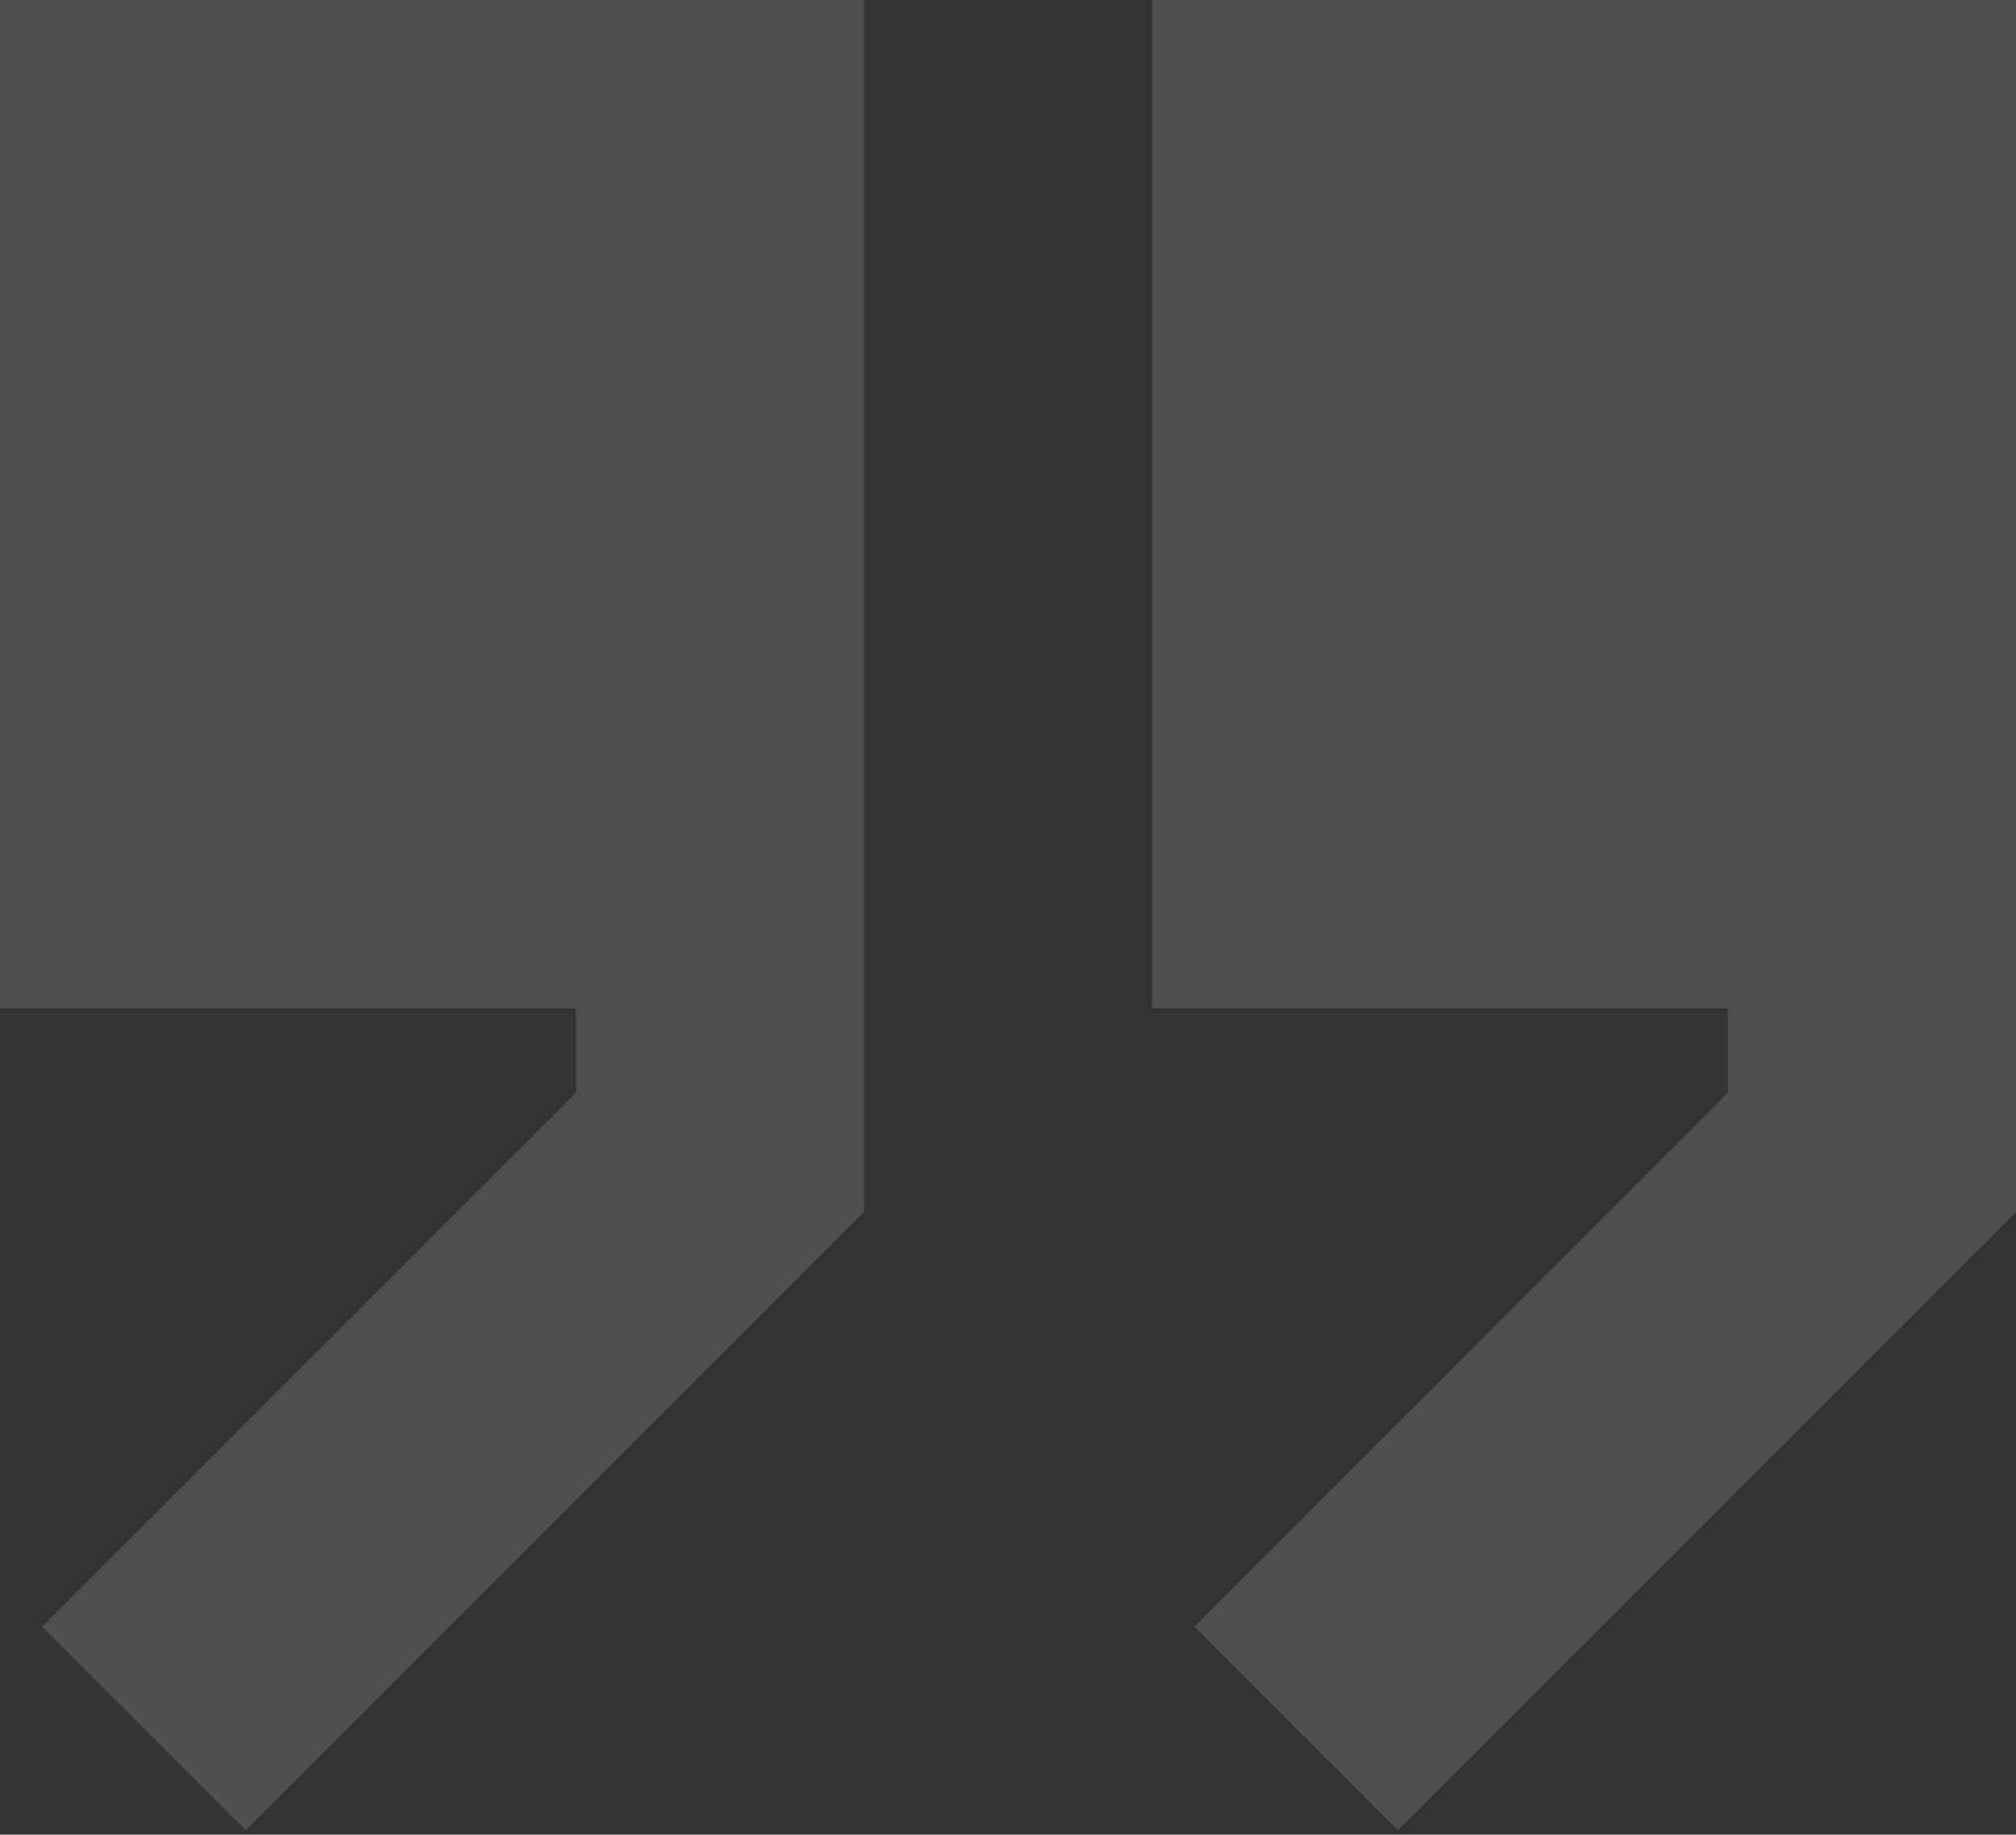
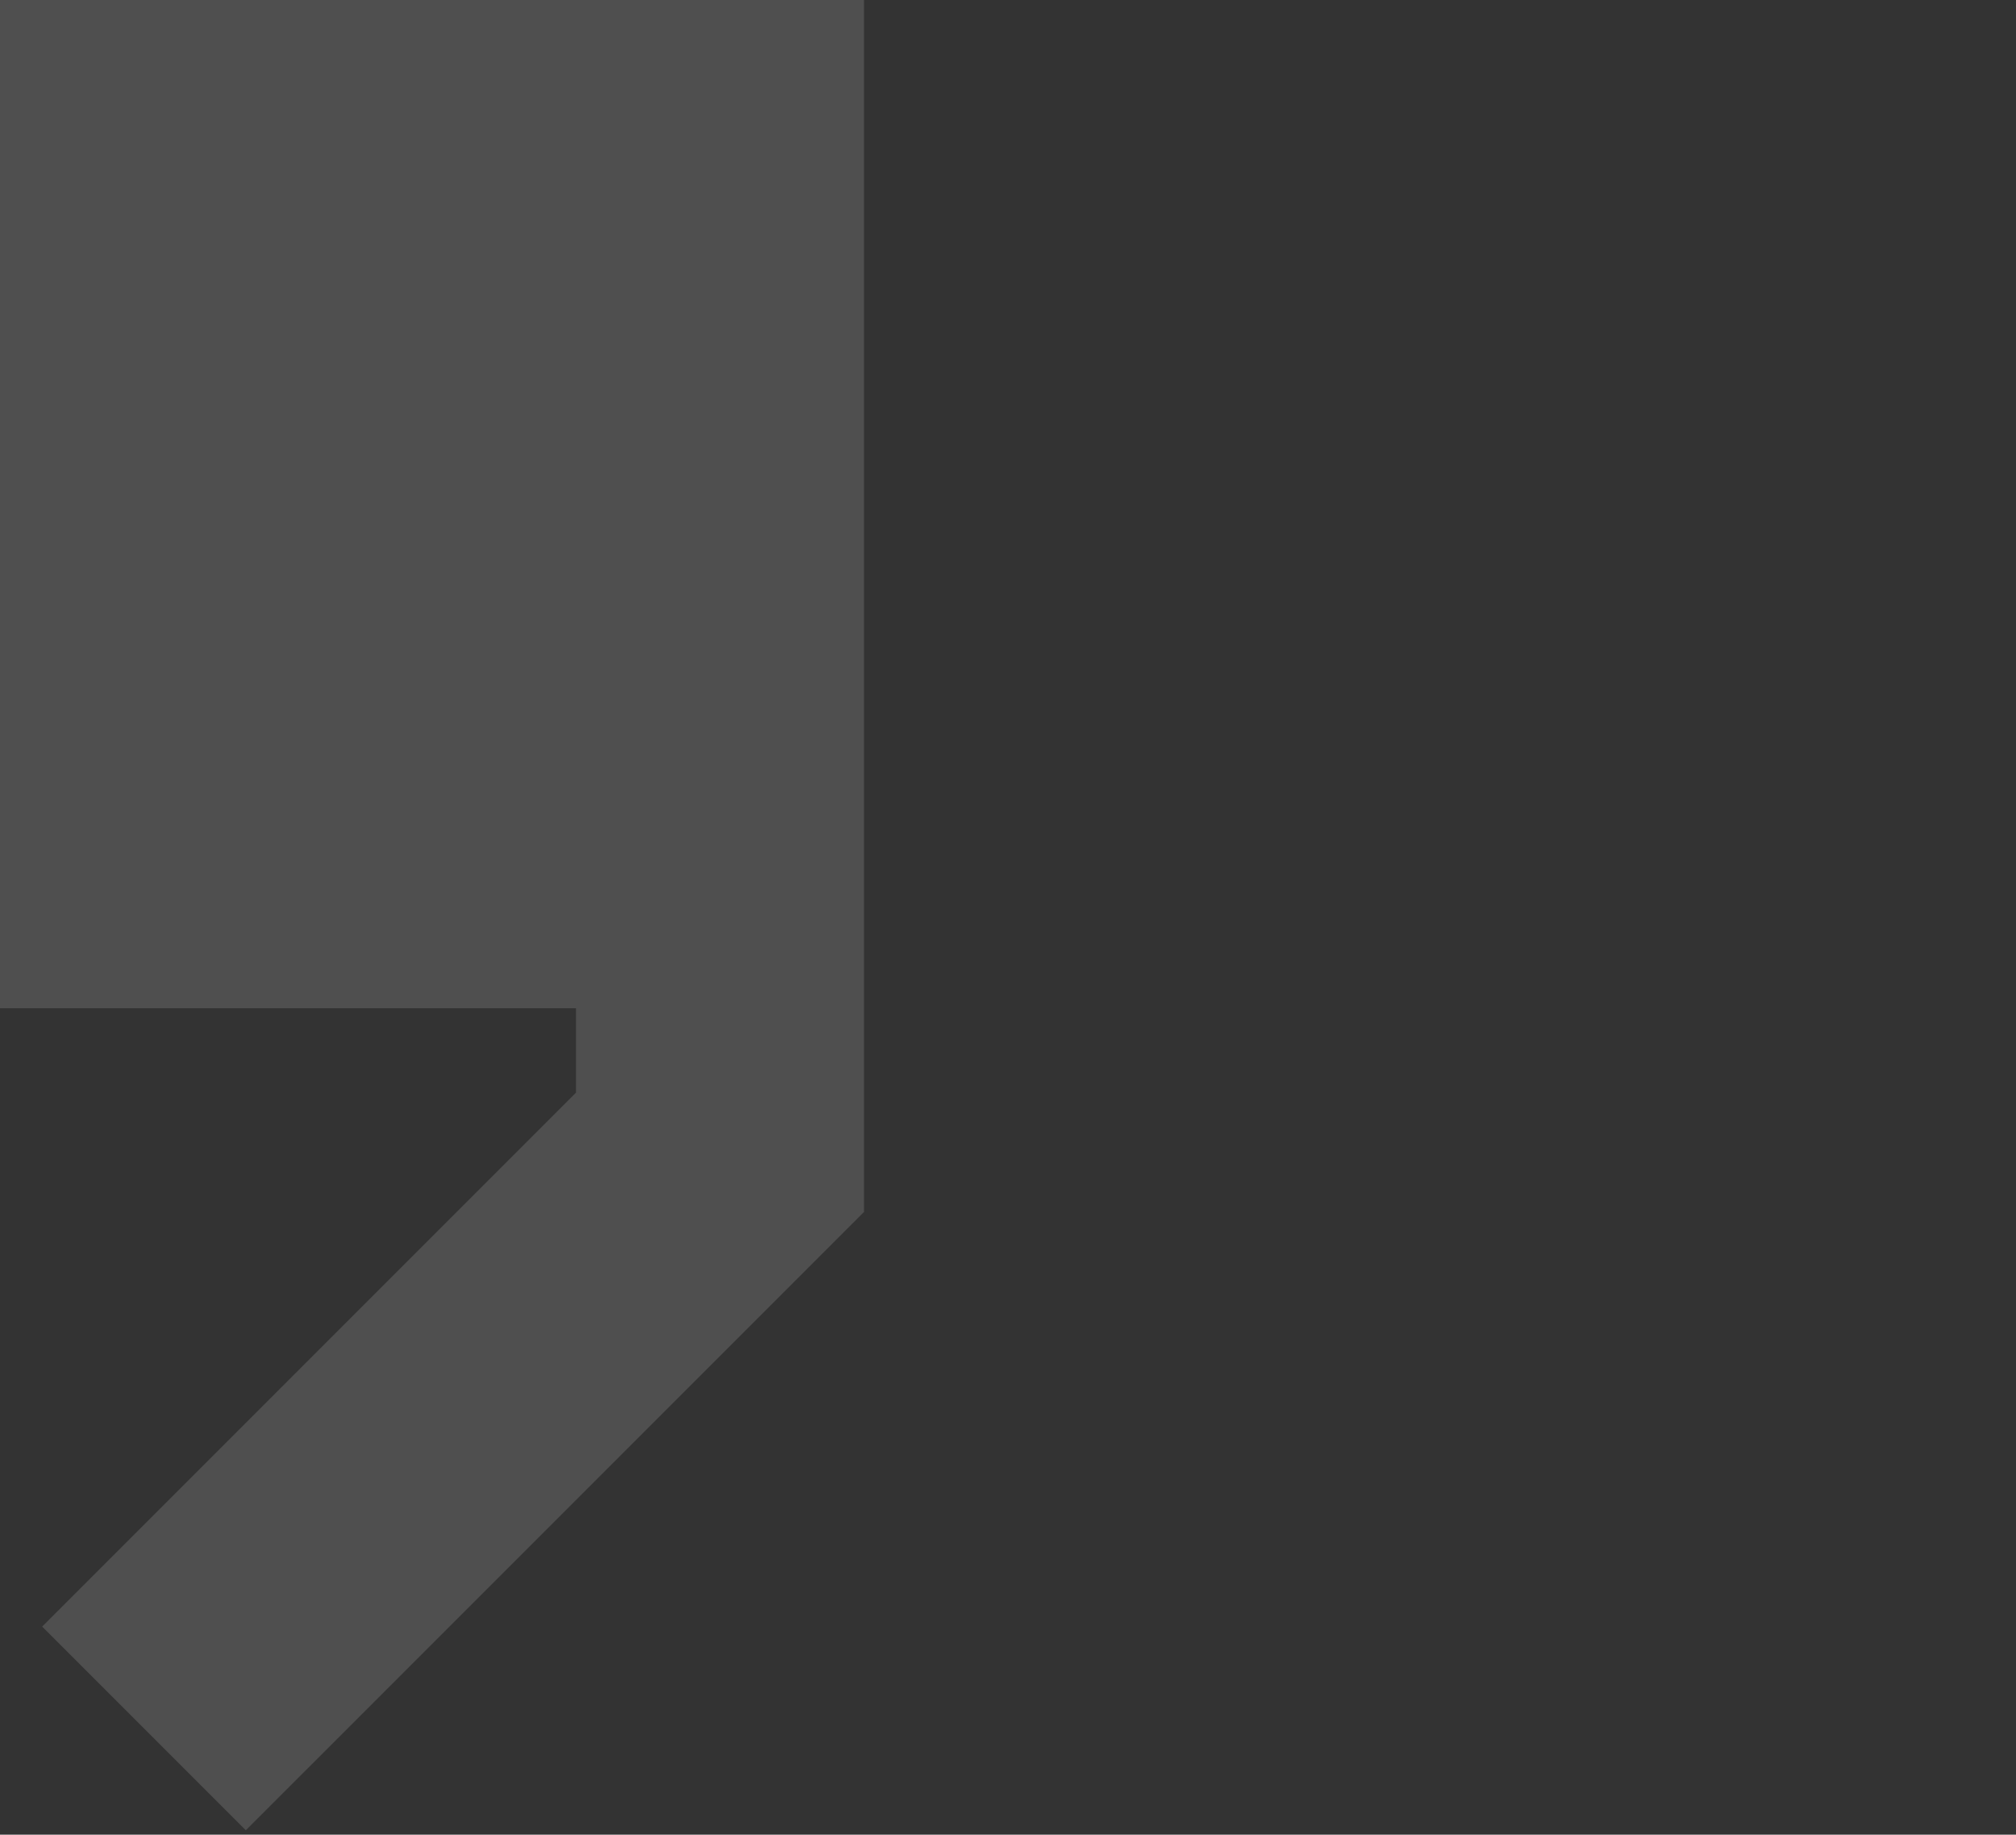
<svg xmlns="http://www.w3.org/2000/svg" width="122" height="111" viewBox="0 0 122 111" fill="none">
  <rect x="0" y="0" width="122" height="111" fill="#333333" stroke="none" />
  <g opacity="0.34">
    <path d="M52.286 73.324L14.876 110.733L2.552 98.41L34.857 66.105V61H0V0H52.286V73.324Z" fill="white" fill-opacity="0.4" />
-     <path d="M69.714 61H104.571V66.105L72.267 98.41L84.59 110.733L122 73.324V0H69.714V61Z" fill="white" fill-opacity="0.4" />
  </g>
</svg>